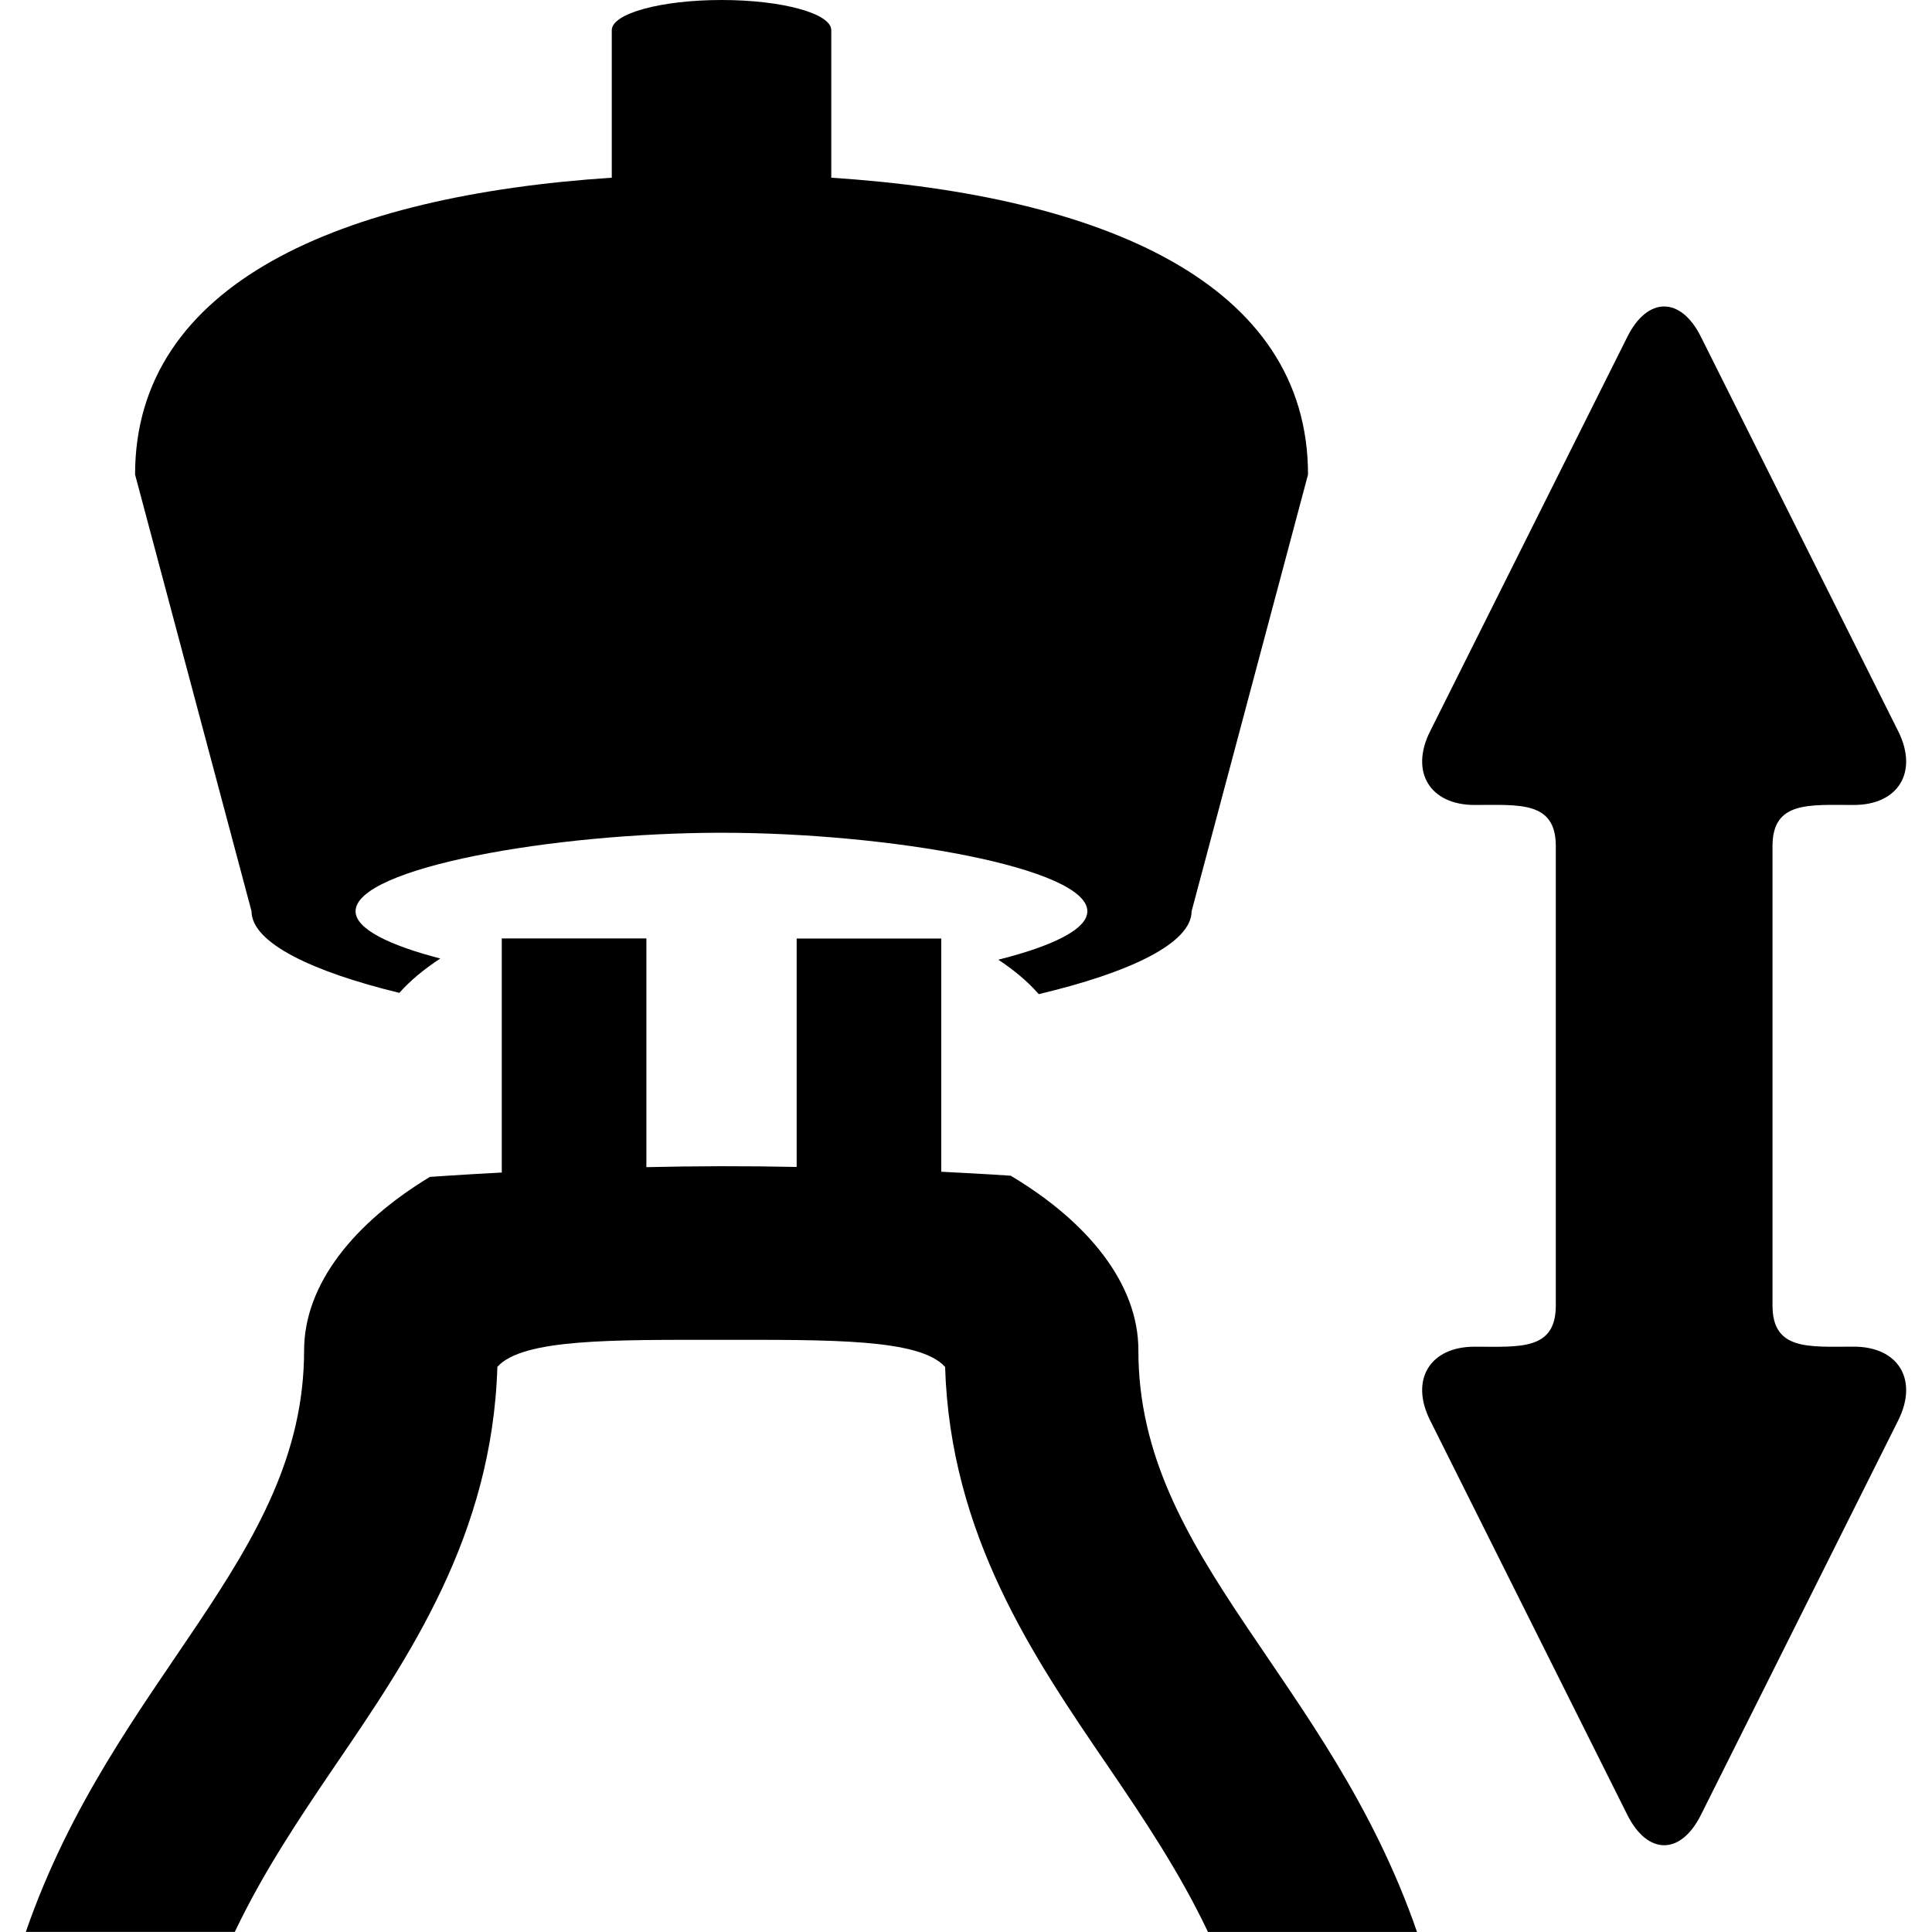
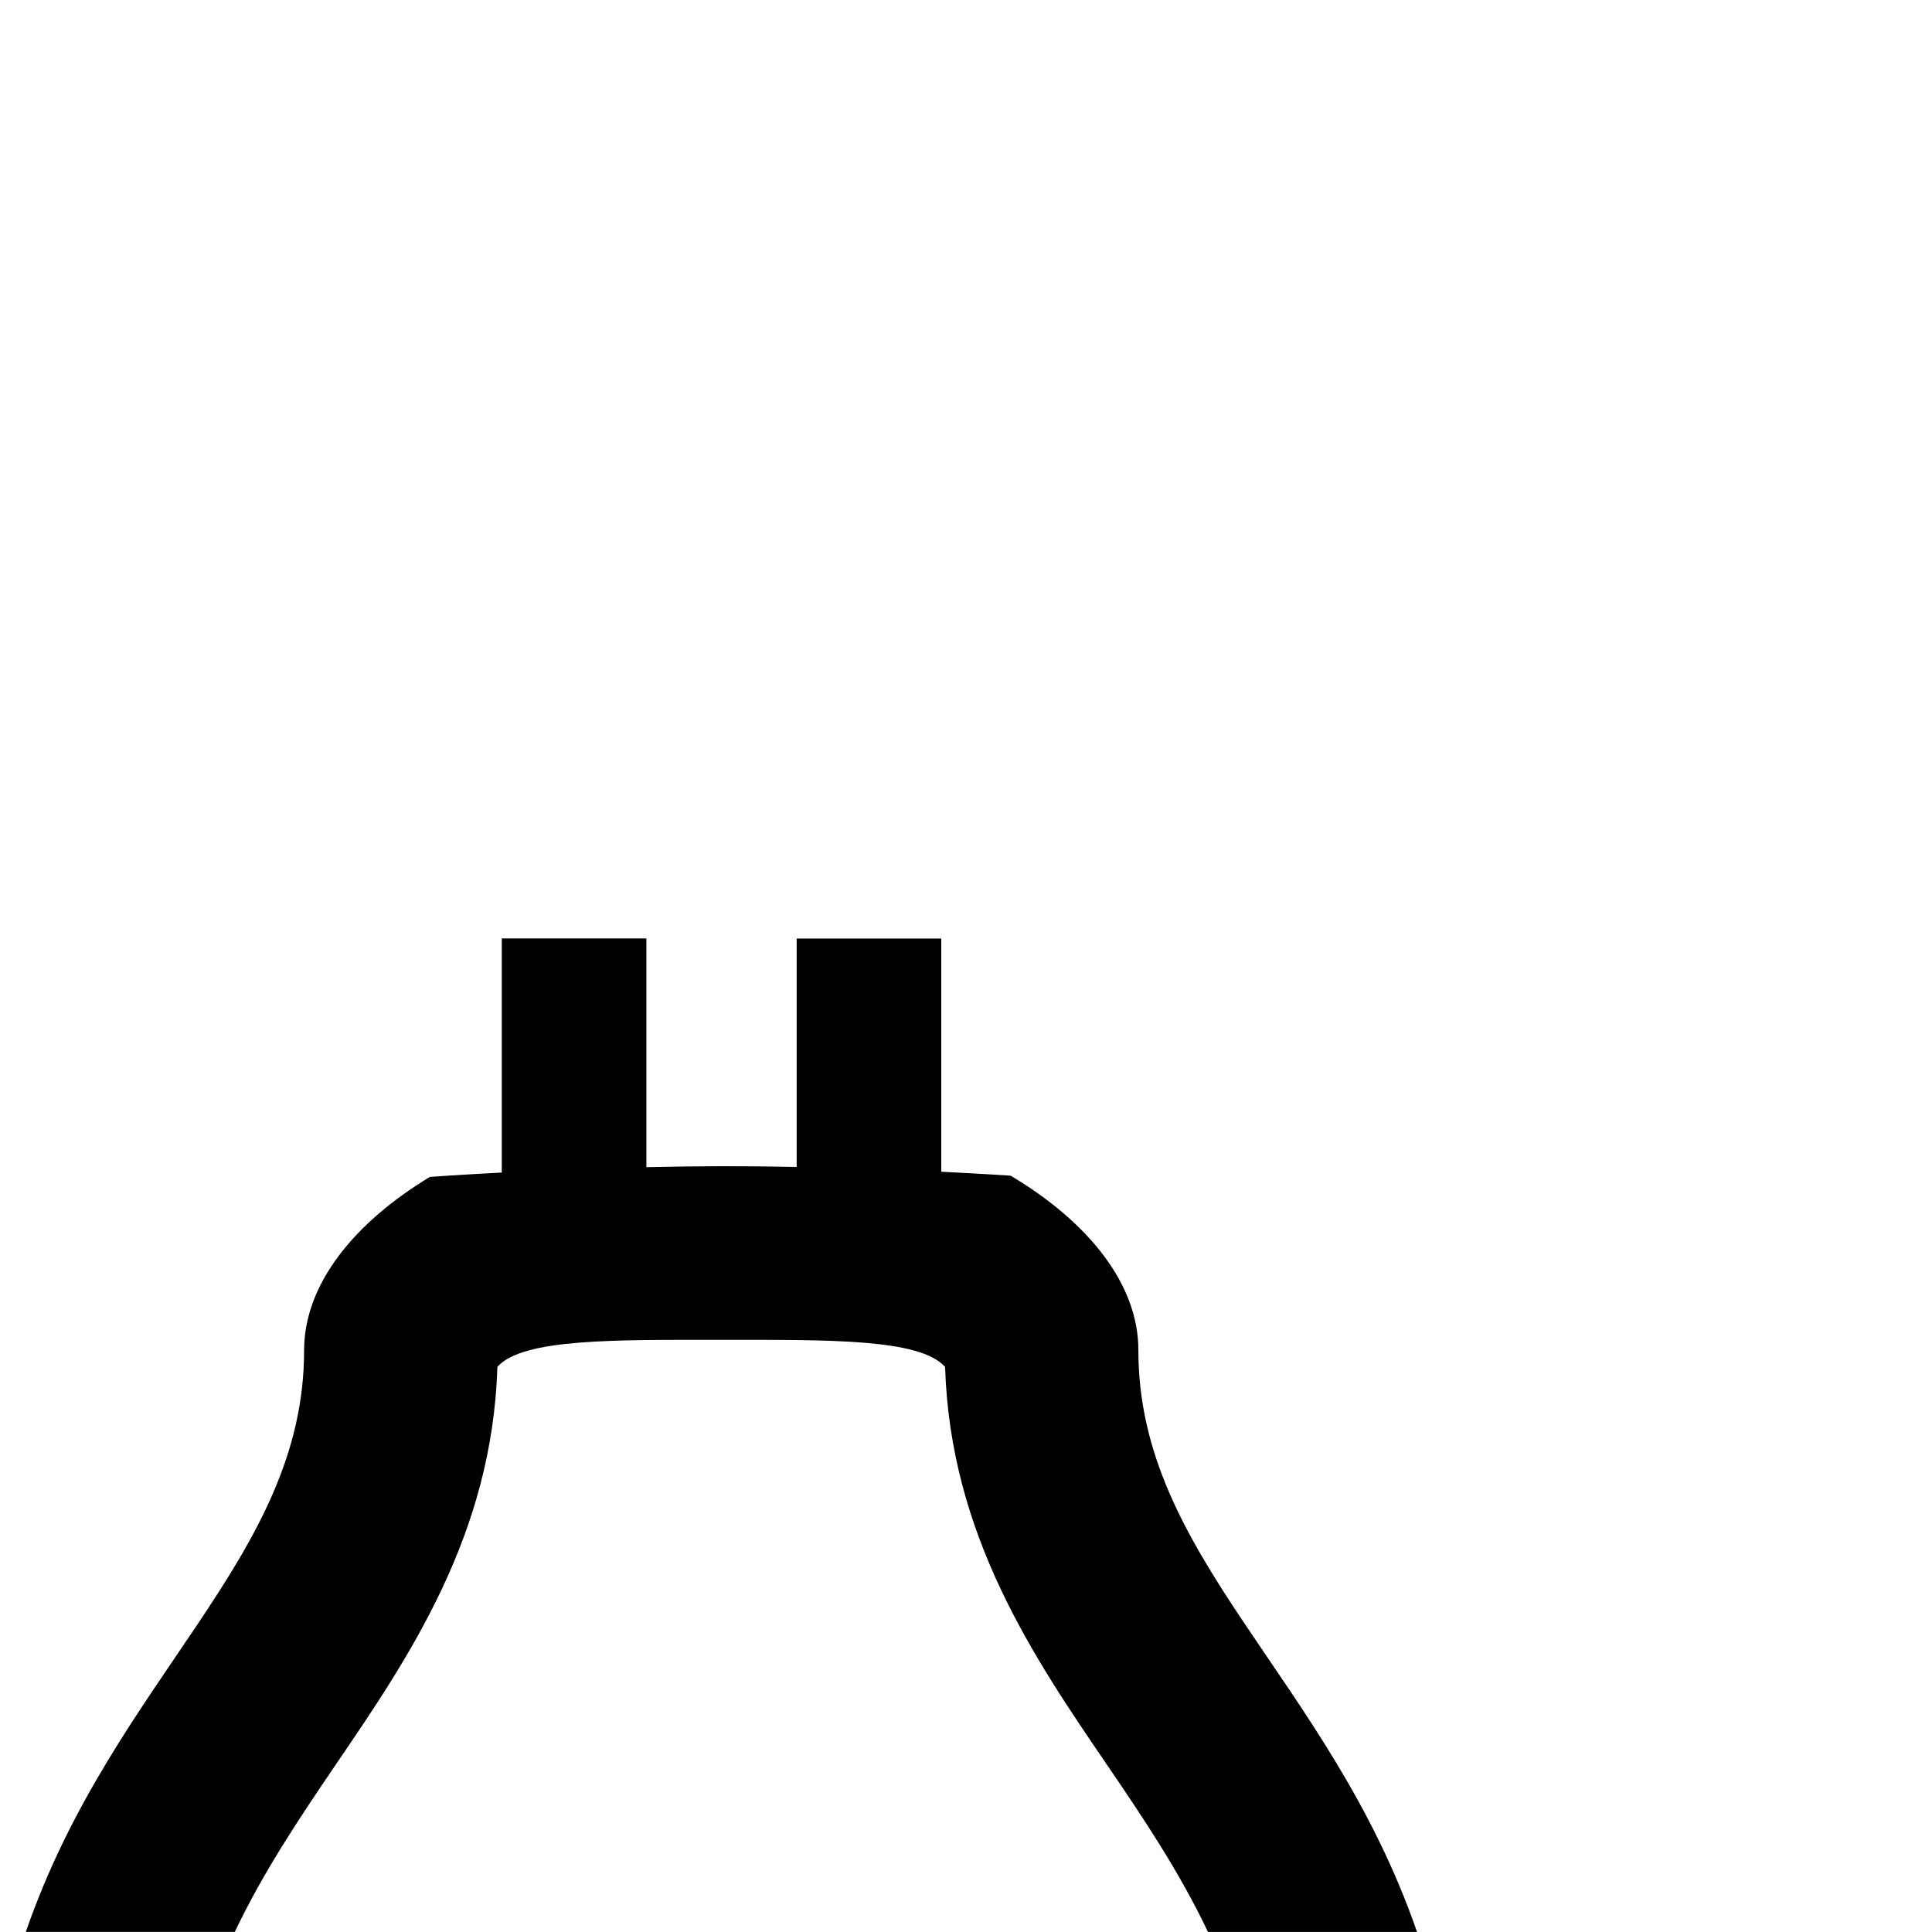
<svg xmlns="http://www.w3.org/2000/svg" version="1.1" id="Capa_1" x="0px" y="0px" width="47.001px" height="47.001px" viewBox="0 0 47.001 47.001" style="enable-background:new 0 0 47.001 47.001;" xml:space="preserve">
  <g>
    <g>
      <path d="M24.587,28.602c0,0-0.65-0.045-1.688-0.096v-5.674h-3.518v5.557c-0.594-0.012-1.21-0.019-1.833-0.018    c-0.619,0.001-1.231,0.01-1.823,0.023V22.83h-3.518v5.695c-1.069,0.057-1.748,0.106-1.748,0.106    c-1.838,1.111-3.061,2.608-3.061,4.222c0,5.061-4.627,7.947-6.77,14.146h5.084c0.69-1.451,1.551-2.736,2.44-4.046    c1.797-2.634,3.824-5.609,3.948-9.701c0.615-0.688,2.813-0.657,5.446-0.657c2.633,0,4.831-0.031,5.446,0.659    c0.127,4.095,2.155,7.068,3.954,9.702c0.892,1.309,1.752,2.593,2.441,4.044h5.086c-2.146-6.199-6.779-9.086-6.779-14.146    C27.699,31.227,26.455,29.714,24.587,28.602z" />
-       <path d="M9.715,24.154c0.271-0.305,0.608-0.581,0.997-0.836c-1.242-0.321-2.062-0.72-2.062-1.149c0-1.054,4.806-1.91,8.904-1.91    c4.098,0,8.899,0.855,8.899,1.91c0,0.443-0.865,0.851-2.166,1.178c0.383,0.254,0.719,0.533,0.983,0.838    c2.188-0.518,3.719-1.231,3.719-2.017l2.832-10.623c0-4.654-4.993-6.789-11.598-7.222V0.737V0.734C20.224,0.328,19.029,0,17.555,0    c-1.475,0-2.672,0.328-2.672,0.734v0.002v3.587C8.287,4.758,3.286,6.893,3.286,11.545l2.833,10.623    C6.119,22.937,7.598,23.639,9.715,24.154z" />
-       <path d="M45.099,32.761c-1.086,0-1.978,0.101-1.978-1V20.583c0-1.1,0.892-1,1.978-1s1.573-0.805,1.082-1.79l-4.802-9.6    c-0.491-0.983-1.296-0.983-1.789,0l-4.8,9.6c-0.493,0.984-0.005,1.79,1.083,1.79c1.087,0,1.976-0.1,1.976,1v11.179    c0,1.1-0.889,1-1.976,1c-1.088,0-1.576,0.805-1.083,1.789l4.8,9.602c0.493,0.983,1.298,0.983,1.789,0l4.802-9.602    C46.672,33.566,46.185,32.761,45.099,32.761z" />
    </g>
  </g>
  <g>
</g>
  <g>
</g>
  <g>
</g>
  <g>
</g>
  <g>
</g>
  <g>
</g>
  <g>
</g>
  <g>
</g>
  <g>
</g>
  <g>
</g>
  <g>
</g>
  <g>
</g>
  <g>
</g>
  <g>
</g>
  <g>
</g>
</svg>